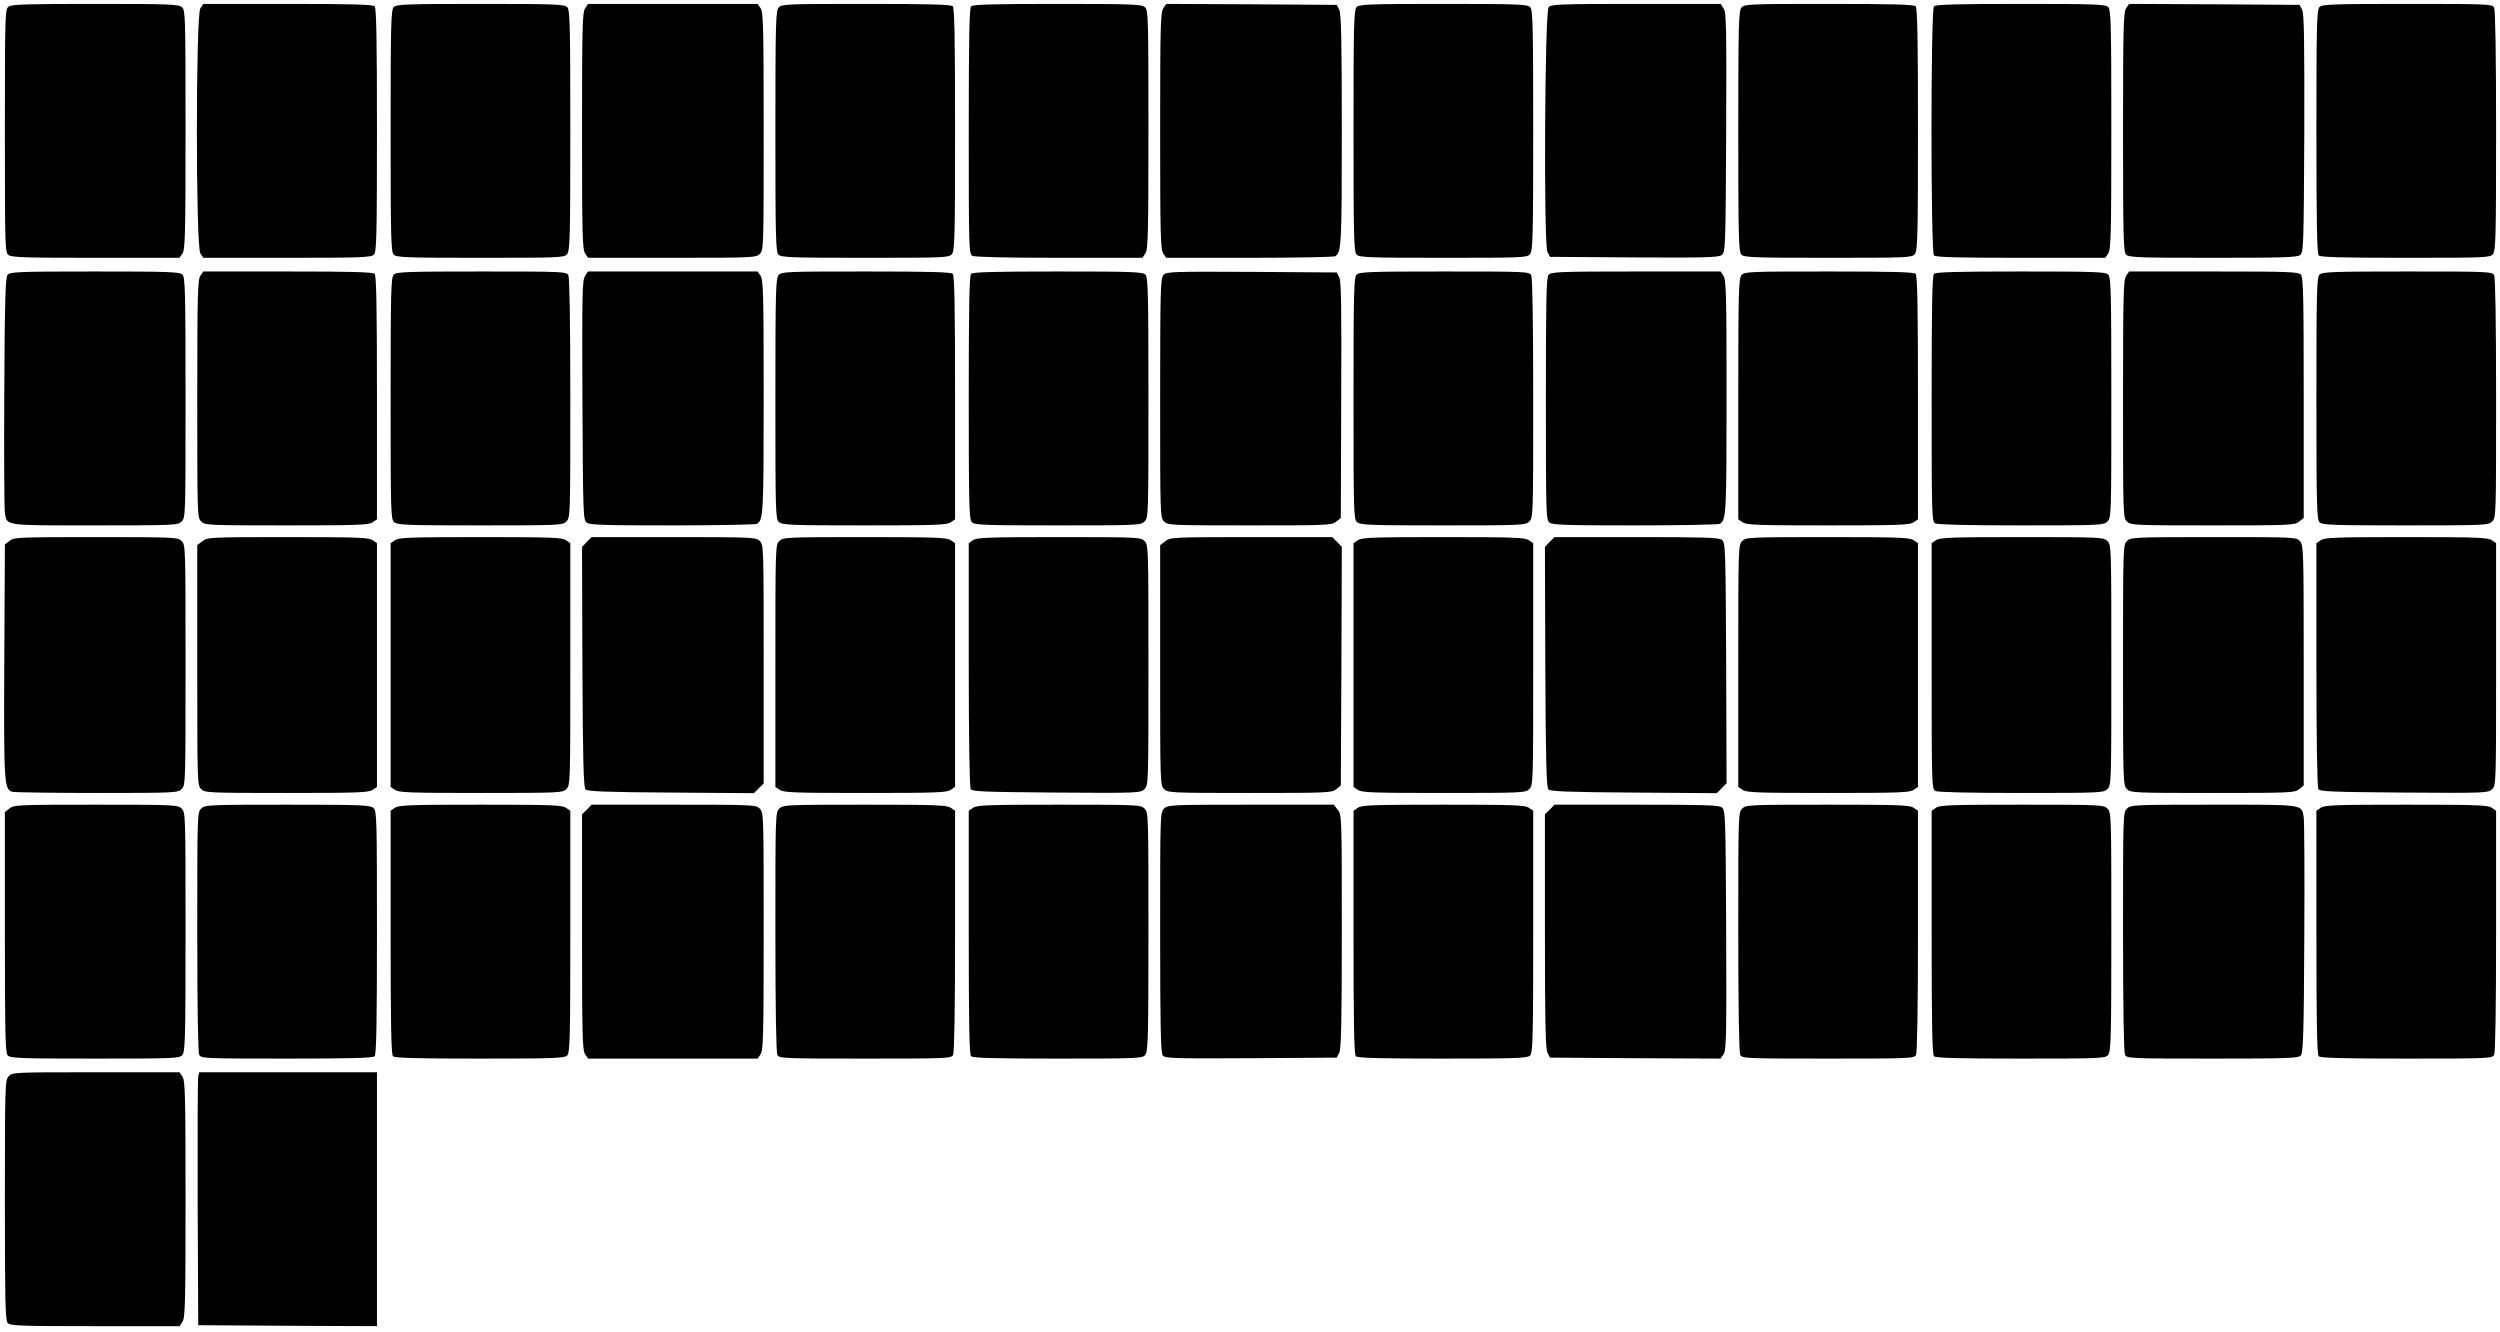
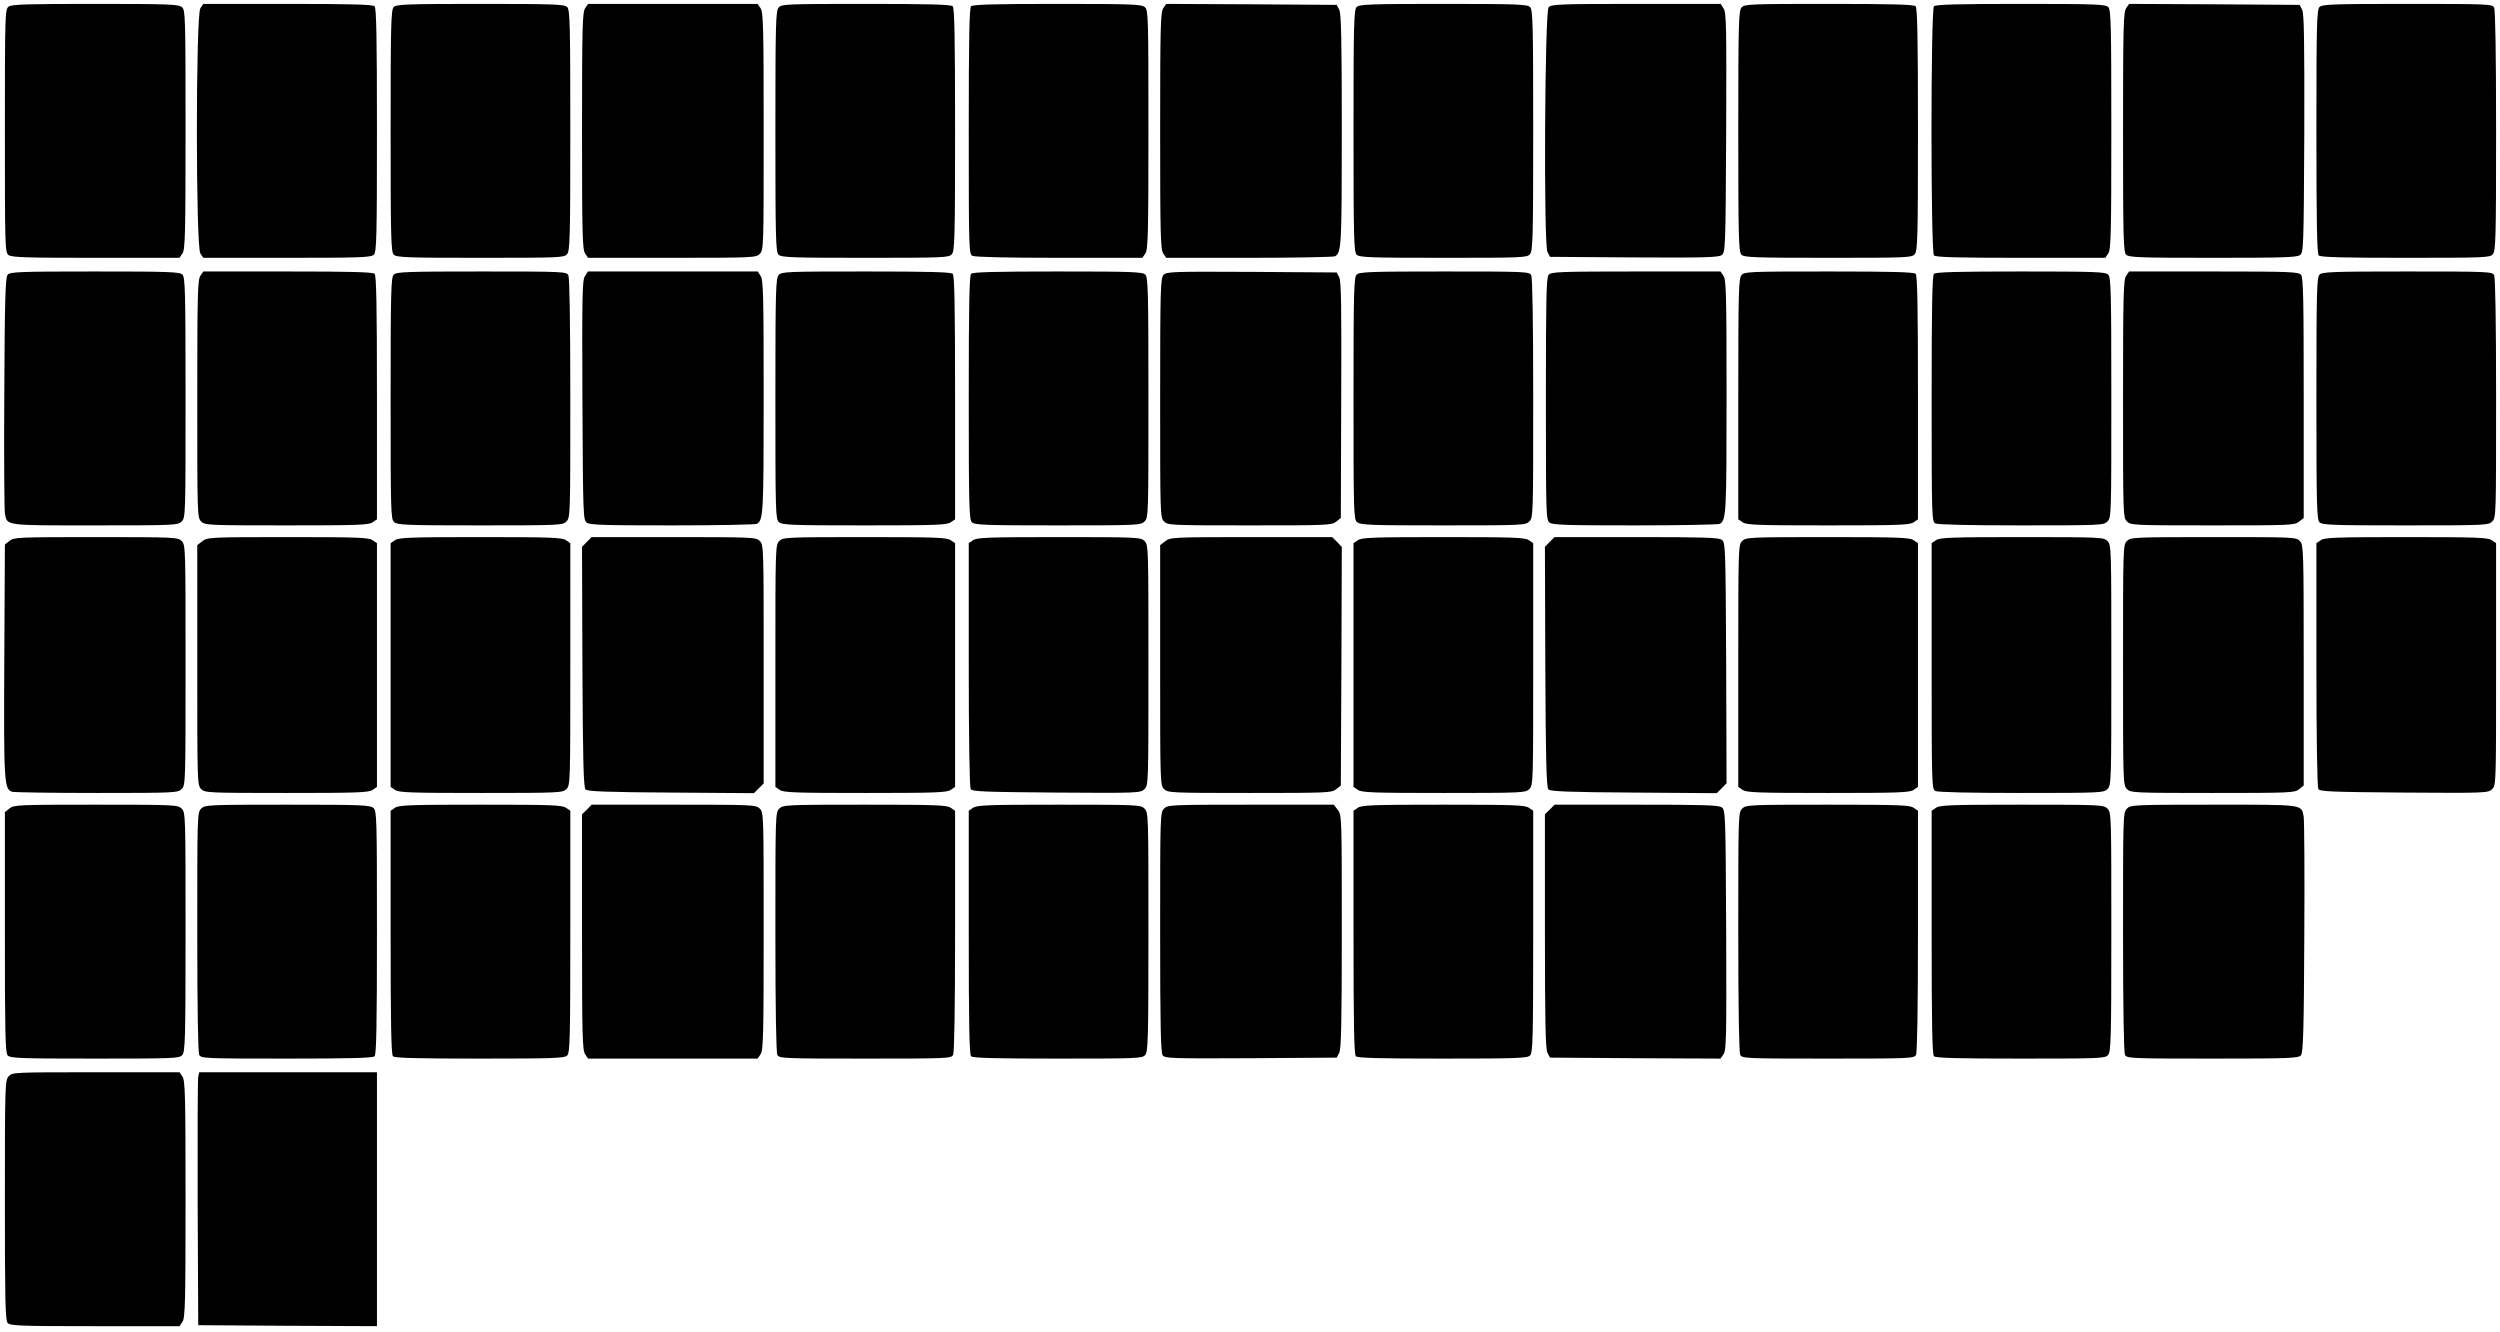
<svg xmlns="http://www.w3.org/2000/svg" version="1.0" width="1280pt" height="682pt" viewBox="0 0 1280 682" preserveAspectRatio="xMidYMid meet">
  <g transform="translate(0,682) scale(0.1,-0.1)" fill="#000000" stroke="none">
    <path d="M44 6786 c-18 -14 -19 -32 -19 -636 0 -604 1 -622 19 -636 16 -12 94 -14 447 -14 l428 0 15 22 c14 20 16 97 16 634 0 579 -1 612 -18 627 -17 15 -62 17 -443 17 -351 0 -429 -2 -445 -14z" />
    <path d="M1026 6778 c-24 -34 -24 -1222 0 -1256 l15 -22 429 0 c376 0 430 2 444 16 14 14 16 85 16 638 0 470 -3 625 -12 634 -9 9 -121 12 -444 12 l-433 0 -15 -22z" />
    <path d="M2016 6784 c-14 -14 -16 -85 -16 -634 0 -549 2 -620 16 -634 14 -14 68 -16 443 -16 402 0 429 1 444 18 15 17 17 75 17 635 0 546 -2 617 -16 631 -14 14 -68 16 -444 16 -376 0 -430 -2 -444 -16z" />
    <path d="M2996 6778 c-14 -20 -16 -96 -16 -628 0 -532 2 -608 16 -628 l15 -22 430 0 c416 0 430 1 449 20 20 20 20 33 20 628 0 534 -2 610 -16 630 l-15 22 -434 0 -434 0 -15 -22z" />
    <path d="M3987 6782 c-15 -17 -17 -75 -17 -635 0 -546 2 -617 16 -631 14 -14 68 -16 443 -16 402 0 429 1 444 18 15 17 17 76 17 638 0 469 -3 623 -12 632 -9 9 -121 12 -443 12 -406 0 -433 -1 -448 -18z" />
    <path d="M4972 6788 c-9 -9 -12 -165 -12 -640 0 -610 1 -628 19 -638 13 -6 171 -10 445 -10 l425 0 15 22 c14 20 16 97 16 634 0 579 -1 612 -18 627 -17 15 -62 17 -448 17 -321 0 -433 -3 -442 -12z" />
    <path d="M5956 6778 c-14 -20 -16 -95 -16 -628 0 -532 2 -608 16 -628 l15 -22 427 0 c235 0 432 4 438 8 32 21 34 50 34 644 0 458 -3 599 -13 618 l-13 25 -436 3 -437 2 -15 -22z" />
    <path d="M6946 6784 c-14 -14 -16 -85 -16 -634 0 -549 2 -620 16 -634 14 -14 68 -16 443 -16 402 0 429 1 444 18 15 17 17 75 17 635 0 546 -2 617 -16 631 -14 14 -68 16 -444 16 -376 0 -430 -2 -444 -16z" />
    <path d="M7929 6783 c-20 -23 -26 -1215 -6 -1253 l13 -25 430 -3 c360 -2 433 0 449 12 19 14 20 32 23 627 2 538 1 615 -13 635 l-15 24 -434 0 c-391 0 -435 -2 -447 -17z" />
    <path d="M8917 6782 c-15 -17 -17 -75 -17 -635 0 -546 2 -617 16 -631 14 -14 68 -16 443 -16 402 0 429 1 444 18 15 17 17 76 17 638 0 469 -3 623 -12 632 -9 9 -121 12 -443 12 -406 0 -433 -1 -448 -18z" />
    <path d="M9902 6788 c-17 -17 -17 -1259 0 -1276 9 -9 121 -12 444 -12 l433 0 15 22 c14 20 16 97 16 635 0 543 -2 613 -16 627 -14 14 -68 16 -448 16 -323 0 -435 -3 -444 -12z" />
    <path d="M10886 6778 c-14 -20 -16 -96 -16 -635 0 -543 2 -613 16 -627 14 -14 68 -16 443 -16 353 0 431 2 447 14 18 14 19 34 22 623 1 478 -1 613 -11 633 l-13 25 -436 3 -437 2 -15 -22z" />
    <path d="M11876 6784 c-14 -14 -16 -85 -16 -638 0 -470 3 -625 12 -634 9 -9 121 -12 443 -12 406 0 433 1 448 18 15 17 17 75 17 631 0 403 -4 619 -10 632 -10 18 -26 19 -445 19 -381 0 -435 -2 -449 -16z" />
    <path d="M39 5413 c-11 -13 -15 -123 -17 -602 -2 -322 0 -600 3 -618 12 -66 -7 -63 461 -63 411 0 425 1 444 20 20 20 20 33 20 634 0 545 -2 616 -16 630 -14 14 -68 16 -448 16 -391 0 -435 -2 -447 -17z" />
    <path d="M1026 5408 c-14 -20 -16 -96 -16 -630 0 -595 0 -608 20 -628 19 -19 33 -20 438 -20 362 0 421 2 440 16 l22 15 0 623 c0 470 -3 625 -12 634 -9 9 -121 12 -444 12 l-433 0 -15 -22z" />
    <path d="M2016 5414 c-14 -14 -16 -85 -16 -633 0 -586 1 -619 18 -634 17 -15 62 -17 440 -17 409 0 423 1 442 20 20 20 20 33 20 631 0 401 -4 617 -10 630 -10 18 -26 19 -445 19 -381 0 -435 -2 -449 -16z" />
    <path d="M2995 5406 c-14 -20 -15 -97 -13 -635 3 -593 4 -613 22 -627 16 -12 93 -14 440 -14 232 0 426 4 432 8 32 21 34 51 34 649 0 526 -2 601 -16 621 l-15 22 -434 0 -435 0 -15 -24z" />
    <path d="M3987 5412 c-15 -17 -17 -75 -17 -634 0 -583 1 -616 18 -631 17 -15 62 -17 438 -17 364 0 423 2 442 16 l22 15 0 623 c0 470 -3 625 -12 634 -9 9 -121 12 -443 12 -406 0 -433 -1 -448 -18z" />
    <path d="M4972 5418 c-9 -9 -12 -164 -12 -634 0 -553 2 -624 16 -638 14 -14 67 -16 440 -16 411 0 425 1 444 20 20 20 20 33 20 634 0 545 -2 616 -16 630 -14 14 -68 16 -448 16 -323 0 -435 -3 -444 -12z" />
    <path d="M5957 5412 c-15 -17 -17 -74 -17 -630 0 -599 0 -612 20 -632 19 -19 33 -20 439 -20 397 0 420 1 442 19 l24 19 2 604 c2 473 0 608 -10 628 l-13 25 -435 3 c-412 2 -437 1 -452 -16z" />
    <path d="M6946 5414 c-14 -14 -16 -85 -16 -633 0 -586 1 -619 18 -634 17 -15 62 -17 440 -17 409 0 423 1 442 20 20 20 20 33 20 631 0 401 -4 617 -10 630 -10 18 -26 19 -445 19 -381 0 -435 -2 -449 -16z" />
    <path d="M7929 5413 c-12 -13 -14 -125 -14 -635 0 -602 1 -620 19 -634 16 -12 93 -14 440 -14 232 0 426 4 432 8 32 21 34 51 34 649 0 526 -2 601 -16 621 l-15 22 -433 0 c-391 0 -435 -2 -447 -17z" />
    <path d="M8917 5412 c-15 -17 -17 -75 -17 -635 l0 -616 22 -15 c19 -14 78 -16 438 -16 360 0 419 2 438 16 l22 15 0 623 c0 470 -3 625 -12 634 -9 9 -121 12 -443 12 -406 0 -433 -1 -448 -18z" />
    <path d="M9902 5418 c-9 -9 -12 -165 -12 -640 0 -610 1 -628 19 -638 13 -6 169 -10 440 -10 408 0 422 1 441 20 20 20 20 33 20 634 0 545 -2 616 -16 630 -14 14 -68 16 -448 16 -323 0 -435 -3 -444 -12z" />
    <path d="M10886 5408 c-14 -20 -16 -96 -16 -630 0 -595 0 -608 20 -628 19 -19 33 -20 439 -20 397 0 420 1 442 19 l24 19 0 615 c0 506 -2 617 -14 630 -12 15 -56 17 -447 17 l-433 0 -15 -22z" />
    <path d="M11876 5414 c-14 -14 -16 -85 -16 -634 0 -549 2 -620 16 -634 14 -14 67 -16 440 -16 411 0 425 1 444 20 20 20 20 33 20 631 0 401 -4 617 -10 630 -10 18 -26 19 -445 19 -381 0 -435 -2 -449 -16z" />
    <path d="M49 4051 l-24 -19 -3 -594 c-3 -627 -1 -660 41 -672 12 -3 208 -6 435 -6 399 0 413 1 432 20 20 20 20 33 20 635 0 602 0 615 -20 635 -19 19 -33 20 -439 20 -397 0 -420 -1 -442 -19z" />
    <path d="M1036 4049 l-26 -20 0 -615 c0 -601 0 -614 20 -634 19 -19 33 -20 438 -20 362 0 421 2 440 16 l22 15 0 624 0 624 -22 15 c-19 14 -78 16 -434 16 -401 0 -412 -1 -438 -21z" />
    <path d="M2022 4054 l-22 -15 0 -624 0 -624 22 -15 c19 -14 78 -16 440 -16 405 0 419 1 438 20 20 20 20 33 20 639 l0 620 -22 15 c-19 14 -78 16 -438 16 -360 0 -419 -2 -438 -16z" />
    <path d="M3004 4045 l-24 -25 2 -614 c2 -488 6 -618 16 -628 10 -10 106 -14 438 -16 l424 -3 25 25 25 25 0 611 c0 597 0 610 -20 630 -19 19 -33 20 -440 20 l-421 0 -25 -25z" />
    <path d="M3990 4050 c-20 -20 -20 -33 -20 -639 l0 -620 22 -15 c19 -14 78 -16 438 -16 360 0 419 2 438 16 l22 15 0 624 0 624 -22 15 c-19 14 -78 16 -440 16 -405 0 -419 -1 -438 -20z" />
    <path d="M4982 4054 l-22 -15 0 -622 c0 -374 4 -628 10 -637 8 -13 70 -15 439 -18 421 -3 431 -2 451 18 20 20 20 30 20 635 0 602 0 615 -20 635 -19 19 -33 20 -438 20 -362 0 -421 -2 -440 -16z" />
    <path d="M5966 4049 l-26 -20 0 -615 c0 -601 0 -614 20 -634 19 -19 33 -20 439 -20 397 0 420 1 442 19 l24 19 3 611 2 611 -24 25 -25 25 -414 0 c-404 0 -415 -1 -441 -21z" />
    <path d="M6952 4054 l-22 -15 0 -624 0 -624 22 -15 c19 -14 78 -16 440 -16 405 0 419 1 438 20 20 20 20 33 20 639 l0 620 -22 15 c-19 14 -78 16 -438 16 -360 0 -419 -2 -438 -16z" />
    <path d="M7934 4045 l-24 -25 2 -614 c2 -488 6 -618 16 -628 10 -10 106 -14 438 -16 l424 -3 25 25 25 26 -2 616 c-3 596 -4 616 -22 630 -16 12 -93 14 -438 14 l-419 0 -25 -25z" />
    <path d="M8920 4050 c-20 -20 -20 -33 -20 -639 l0 -620 22 -15 c19 -14 78 -16 438 -16 360 0 419 2 438 16 l22 15 0 624 0 624 -22 15 c-19 14 -78 16 -440 16 -405 0 -419 -1 -438 -20z" />
    <path d="M9912 4054 l-22 -15 0 -629 c0 -612 1 -630 19 -640 13 -6 169 -10 440 -10 408 0 422 1 441 20 20 20 20 33 20 635 0 602 0 615 -20 635 -19 19 -33 20 -438 20 -362 0 -421 -2 -440 -16z" />
    <path d="M10890 4050 c-20 -20 -20 -33 -20 -635 0 -602 0 -615 20 -635 19 -19 33 -20 439 -20 397 0 420 1 442 19 l24 19 0 615 c0 591 -1 616 -19 636 -19 21 -25 21 -443 21 -410 0 -424 -1 -443 -20z" />
    <path d="M11882 4054 l-22 -15 0 -622 c0 -374 4 -628 10 -637 8 -13 70 -15 439 -18 421 -3 431 -2 451 18 20 20 20 30 20 639 l0 620 -22 15 c-19 14 -78 16 -438 16 -360 0 -419 -2 -438 -16z" />
    <path d="M49 2681 l-24 -19 0 -615 c0 -506 2 -617 14 -630 12 -15 56 -17 446 -17 406 0 433 1 448 18 15 17 17 75 17 630 0 599 0 612 -20 632 -19 19 -33 20 -439 20 -397 0 -420 -1 -442 -19z" />
    <path d="M1030 2680 c-20 -20 -20 -33 -20 -631 0 -401 4 -617 10 -630 10 -18 26 -19 448 -19 327 0 441 3 450 12 9 9 12 163 12 633 0 590 -1 623 -18 638 -17 15 -62 17 -440 17 -409 0 -423 -1 -442 -20z" />
    <path d="M2022 2684 l-22 -15 0 -623 c0 -470 3 -625 12 -634 9 -9 121 -12 444 -12 380 0 434 2 448 16 14 14 16 85 16 634 l0 619 -22 15 c-19 14 -78 16 -438 16 -360 0 -419 -2 -438 -16z" />
    <path d="M3005 2675 l-25 -24 0 -603 c0 -530 2 -606 16 -626 l15 -22 434 0 434 0 15 22 c14 20 16 96 16 630 0 595 0 608 -20 628 -19 19 -33 20 -440 20 l-421 0 -24 -25z" />
    <path d="M3990 2680 c-20 -20 -20 -33 -20 -631 0 -401 4 -617 10 -630 10 -18 26 -19 450 -19 424 0 440 1 450 19 6 13 10 230 10 635 l0 615 -22 15 c-19 14 -78 16 -440 16 -405 0 -419 -1 -438 -20z" />
    <path d="M4982 2684 l-22 -15 0 -623 c0 -470 3 -625 12 -634 9 -9 121 -12 443 -12 406 0 433 1 448 18 15 17 17 75 17 630 0 599 0 612 -20 632 -19 19 -33 20 -438 20 -362 0 -421 -2 -440 -16z" />
    <path d="M5960 2680 c-20 -20 -20 -33 -20 -633 0 -475 3 -617 13 -630 11 -16 47 -17 452 -15 l439 3 13 25 c10 19 13 161 13 621 0 588 0 597 -21 623 l-20 26 -425 0 c-411 0 -425 -1 -444 -20z" />
    <path d="M6952 2684 l-22 -15 0 -623 c0 -470 3 -625 12 -634 9 -9 121 -12 444 -12 380 0 434 2 448 16 14 14 16 85 16 634 l0 619 -22 15 c-19 14 -78 16 -438 16 -360 0 -419 -2 -438 -16z" />
    <path d="M7935 2675 l-25 -24 0 -598 c0 -462 3 -604 13 -623 l13 -25 436 -3 437 -2 16 23 c14 21 15 97 13 636 -3 593 -4 613 -22 627 -16 12 -93 14 -438 14 l-419 0 -24 -25z" />
    <path d="M8920 2680 c-20 -20 -20 -33 -20 -631 0 -401 4 -617 10 -630 10 -18 26 -19 450 -19 424 0 440 1 450 19 6 13 10 230 10 635 l0 615 -22 15 c-19 14 -78 16 -440 16 -405 0 -419 -1 -438 -20z" />
    <path d="M9912 2684 l-22 -15 0 -623 c0 -470 3 -625 12 -634 9 -9 121 -12 443 -12 406 0 433 1 448 18 15 17 17 75 17 630 0 599 0 612 -20 632 -19 19 -33 20 -438 20 -362 0 -421 -2 -440 -16z" />
    <path d="M10890 2680 c-20 -20 -20 -33 -20 -631 0 -401 4 -617 10 -630 10 -18 26 -19 449 -19 396 0 440 2 452 17 11 13 15 123 17 602 2 322 0 600 -3 618 -12 66 7 63 -461 63 -411 0 -425 -1 -444 -20z" />
-     <path d="M11882 2684 l-22 -15 0 -623 c0 -470 3 -625 12 -634 9 -9 123 -12 450 -12 422 0 438 1 448 19 6 13 10 230 10 635 l0 615 -22 15 c-19 14 -78 16 -438 16 -360 0 -419 -2 -438 -16z" />
    <path d="M44 1309 c-18 -20 -19 -45 -19 -634 0 -504 2 -615 14 -628 12 -15 56 -17 447 -17 l433 0 15 22 c14 20 16 96 16 628 0 532 -2 608 -16 628 l-15 22 -428 0 c-422 0 -428 0 -447 -21z" />
    <path d="M1015 1308 c-3 -13 -4 -304 -3 -648 l3 -625 458 -3 457 -2 0 650 0 650 -455 0 -455 0 -5 -22z" />
  </g>
</svg>